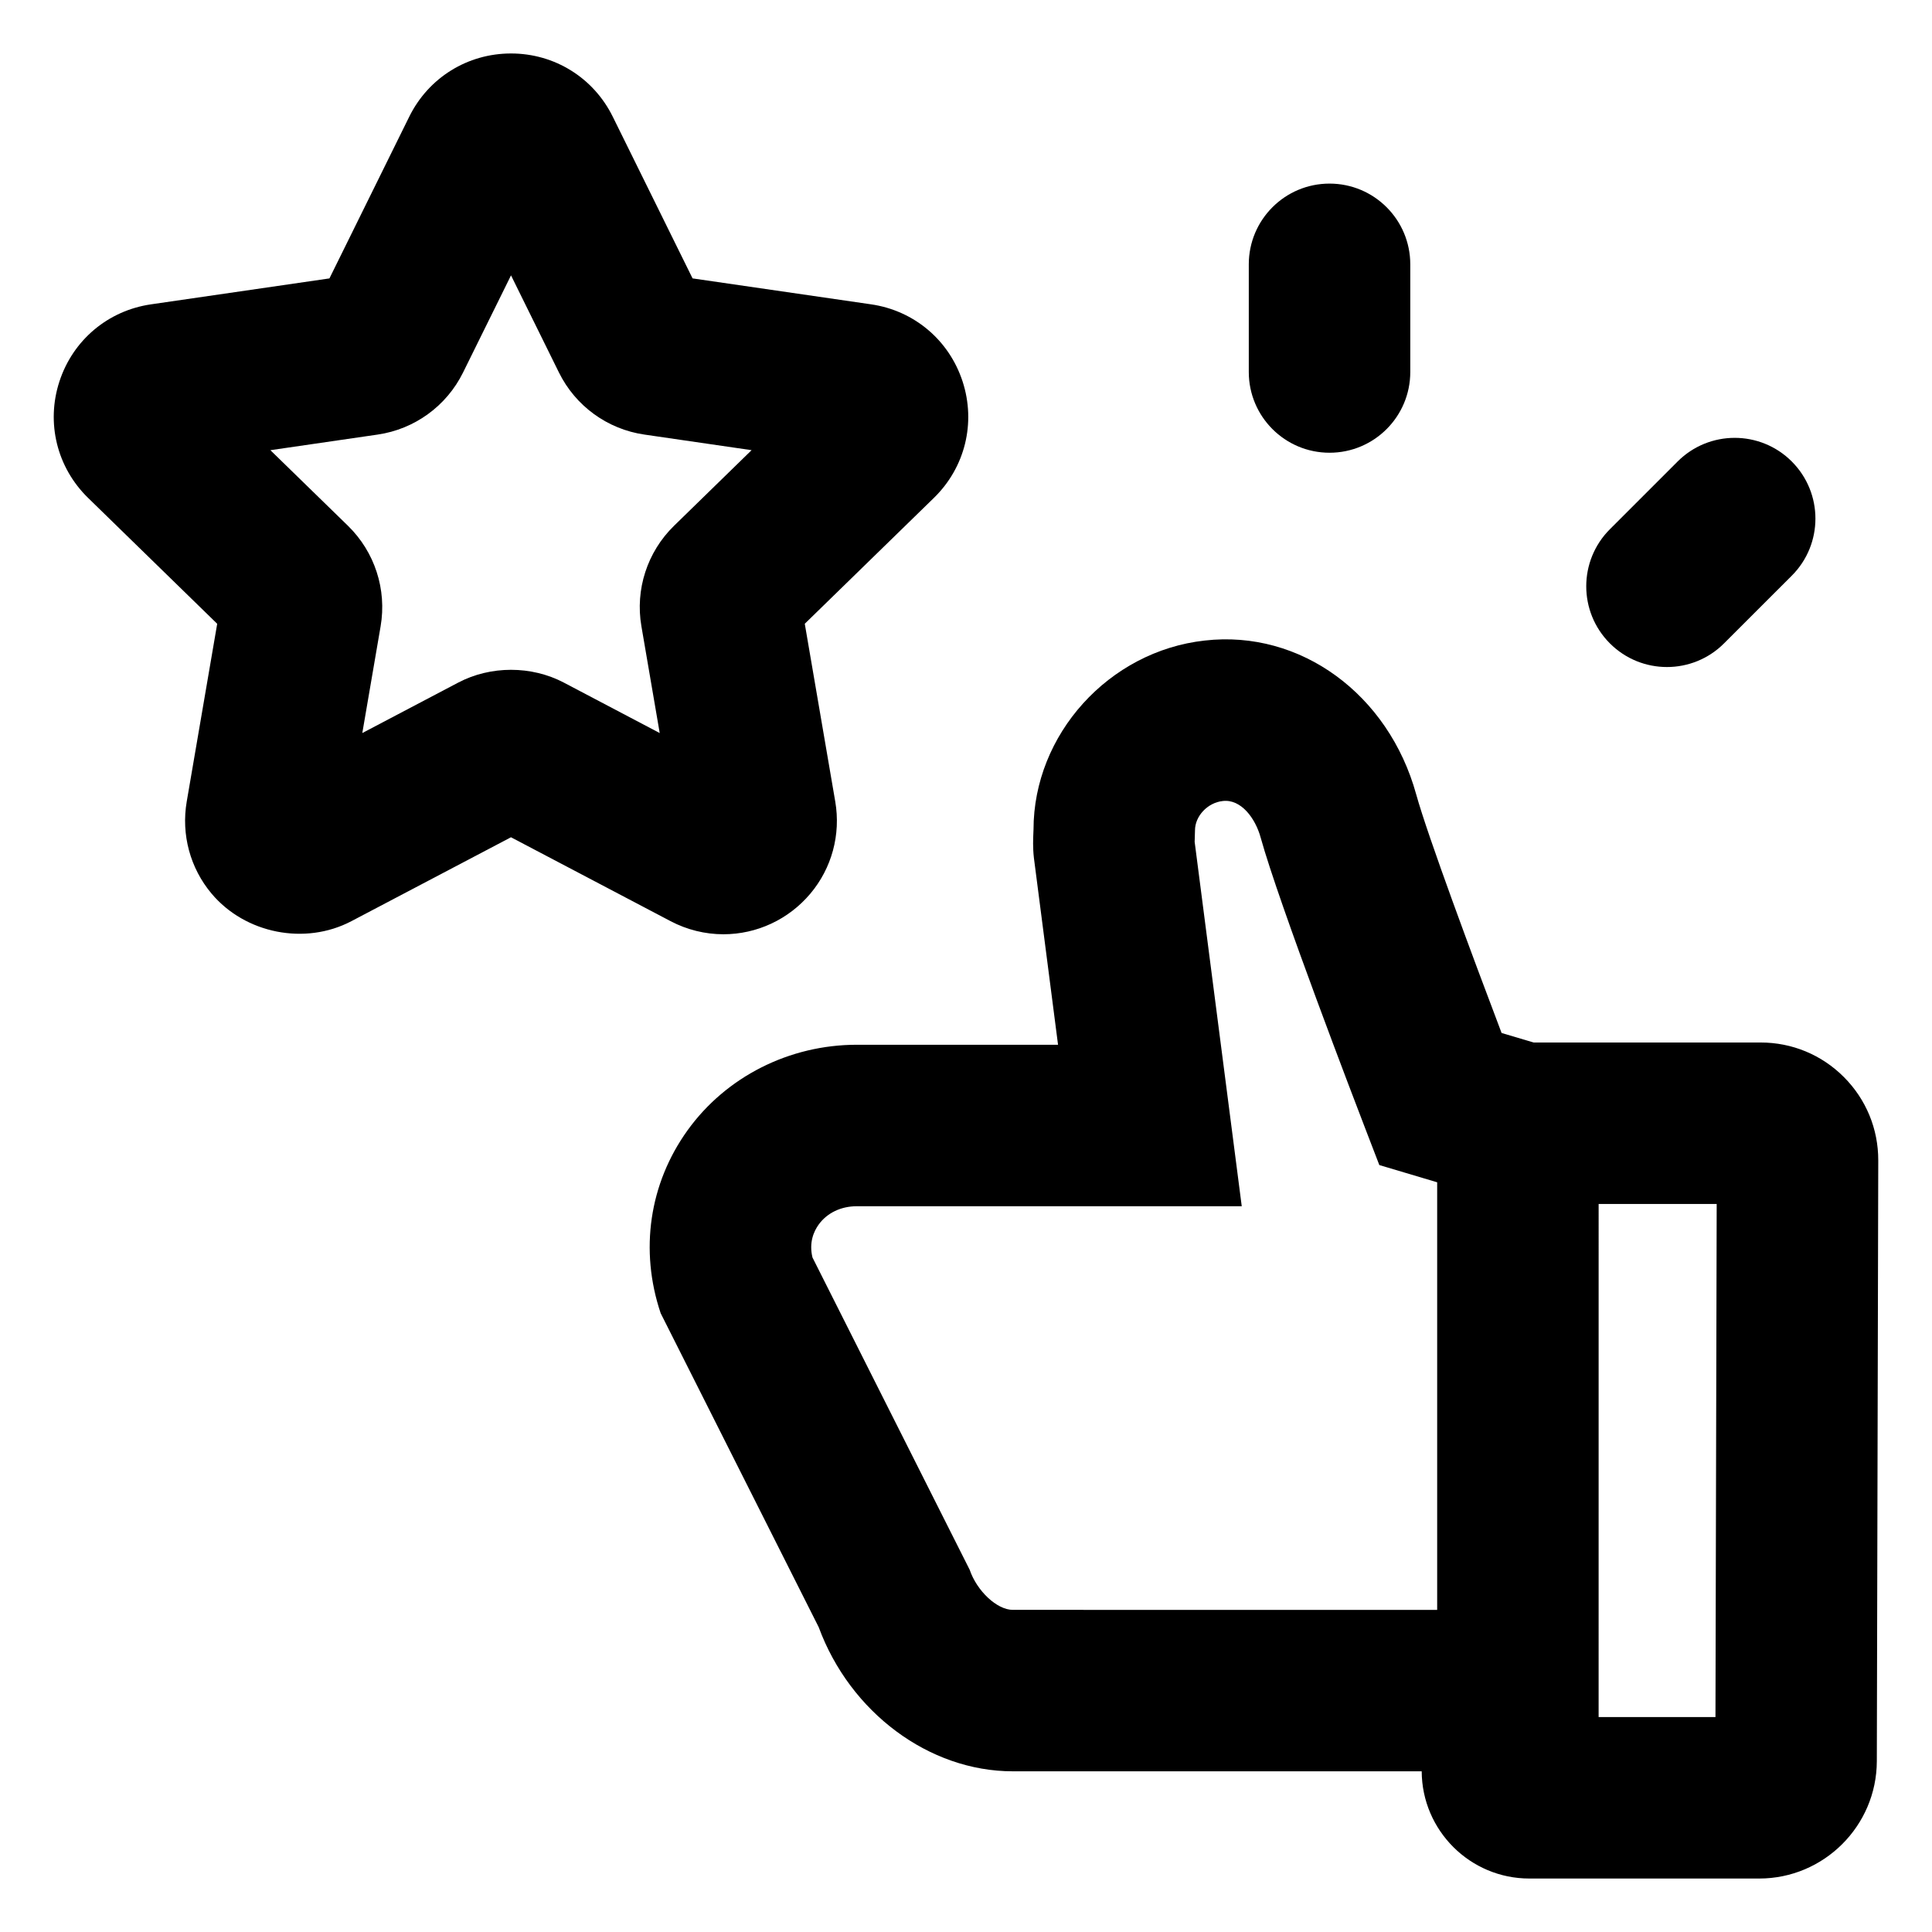
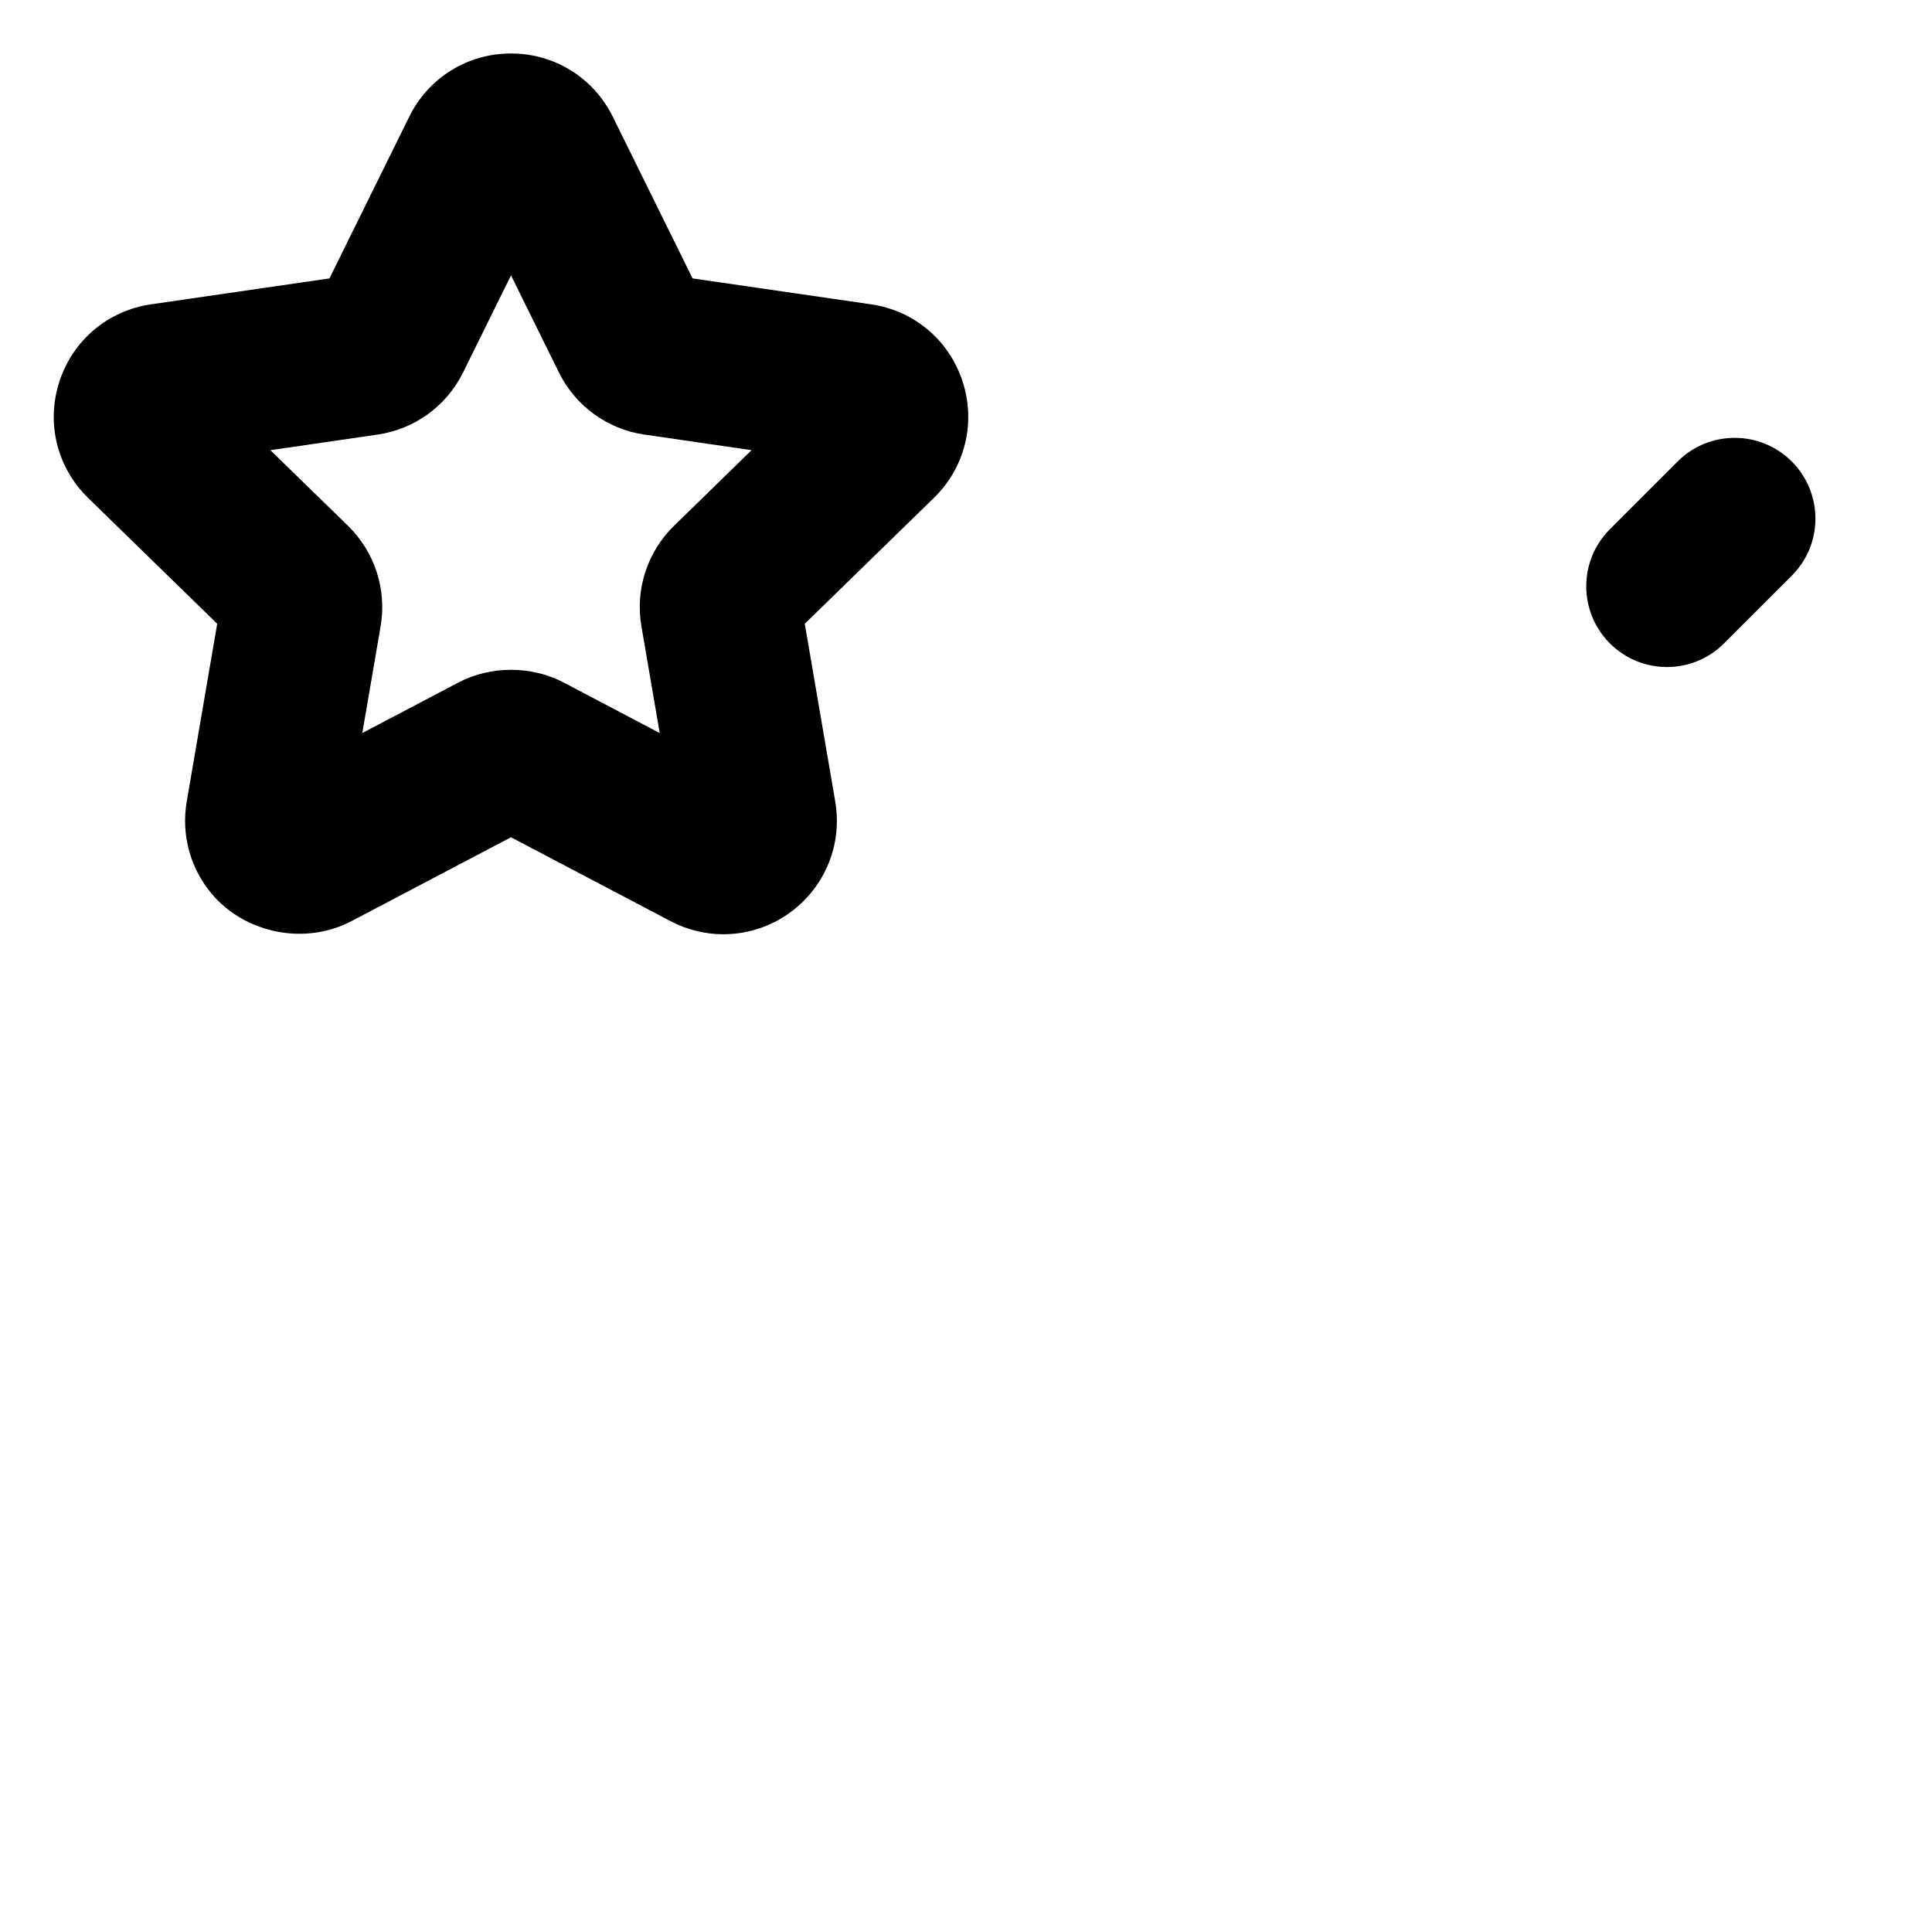
<svg xmlns="http://www.w3.org/2000/svg" fill="#000000" width="800px" height="800px" version="1.1" viewBox="144 144 512 512">
  <g>
-     <path d="m549.28 641.83h60.926c17.145 0 31.129-13.949 31.172-31.102l0.379-159.2c0.016-8.344-3.215-16.188-9.105-22.094-5.891-5.906-13.73-9.16-22.07-9.16l-60.148 0.004-8.496-2.527c-7.457-19.637-19.578-52.199-22.637-63.25-7.324-26.52-30.66-43.66-56.043-40.75-25.441 2.812-45.367 24.914-45.367 50.109l-0.031 0.727c-0.074 1.785-0.176 3.996 0.133 6.746l6.398 49.539h-53.328c-17.887 0-34.656 8.484-44.871 22.695-10.133 14.102-12.727 31.766-7.106 48.457l41.875 83.188c8.316 22.582 29.234 38.203 51.434 38.203h108.37c0.066 15.684 12.832 28.414 28.516 28.414zm18.375-178.76h31.285l-0.324 135.97h-30.965zm-166.71 96.875-41.633-82.707c-0.953-3.941 0.324-6.871 1.633-8.699 2.227-3.098 5.914-4.875 10.121-4.875h102.01l-12.48-96.574 0.02-0.648c0.039-0.934 0.07-1.789 0.07-2.387 0-3.773 3.336-7.336 7.332-7.773 4.906-0.605 8.688 4.66 10.051 9.617 4.871 17.629 25.367 71.008 27.688 77.039l3.777 9.812 15.332 4.57v113.32l-112.46-0.008c-4.184 0.004-9.527-4.988-11.453-10.684z" />
    <path d="m201.56 309.31-8.074 47.102c-1.5 8.762 0.906 17.668 6.613 24.441 8.883 10.543 24.719 13.734 37.023 7.269l42.293-22.238 42.309 22.242c4.316 2.273 9.152 3.465 13.984 3.465 8.879-0.004 17.27-3.918 23.027-10.746 5.707-6.769 8.117-15.68 6.613-24.441l-8.074-47.102 34.215-33.352c8.262-8.051 11.18-19.859 7.613-30.84-3.566-10.969-12.871-18.812-24.273-20.461l-47.293-6.871-21.145-42.848c-5.102-10.336-15.434-16.758-26.969-16.758-11.531 0-21.871 6.422-26.973 16.762l-21.145 42.848-47.277 6.871c-11.418 1.652-20.715 9.492-24.289 20.461-3.57 10.969-0.648 22.789 7.609 30.84zm42.508-50.141c9.805-1.422 18.273-7.578 22.645-16.449l12.711-25.746 12.699 25.738c4.379 8.879 12.848 15.035 22.645 16.453l28.41 4.133-20.57 20.059c-7.078 6.918-10.309 16.867-8.629 26.602l4.852 28.305-25.406-13.367c-8.602-4.519-19.398-4.519-27.996 0l-25.414 13.367 4.852-28.289c1.672-9.75-1.551-19.703-8.652-26.637l-20.559-20.035z" />
-     <path d="m496.34 263.98c11.812 0 21.398-9.578 21.398-21.398v-28.527c0-11.82-9.578-21.398-21.398-21.398-11.82 0-21.398 9.578-21.398 21.398v28.527c0.004 11.82 9.586 21.398 21.398 21.398z" />
    <path d="m585.76 320.77c5.477 0 10.953-2.09 15.125-6.266l17.957-17.945c8.352-8.348 8.352-21.895 0-30.254s-21.902-8.359-30.258 0l-17.945 17.945c-8.352 8.348-8.359 21.895 0 30.254 4.176 4.18 9.652 6.266 15.121 6.266z" />
  </g>
</svg>